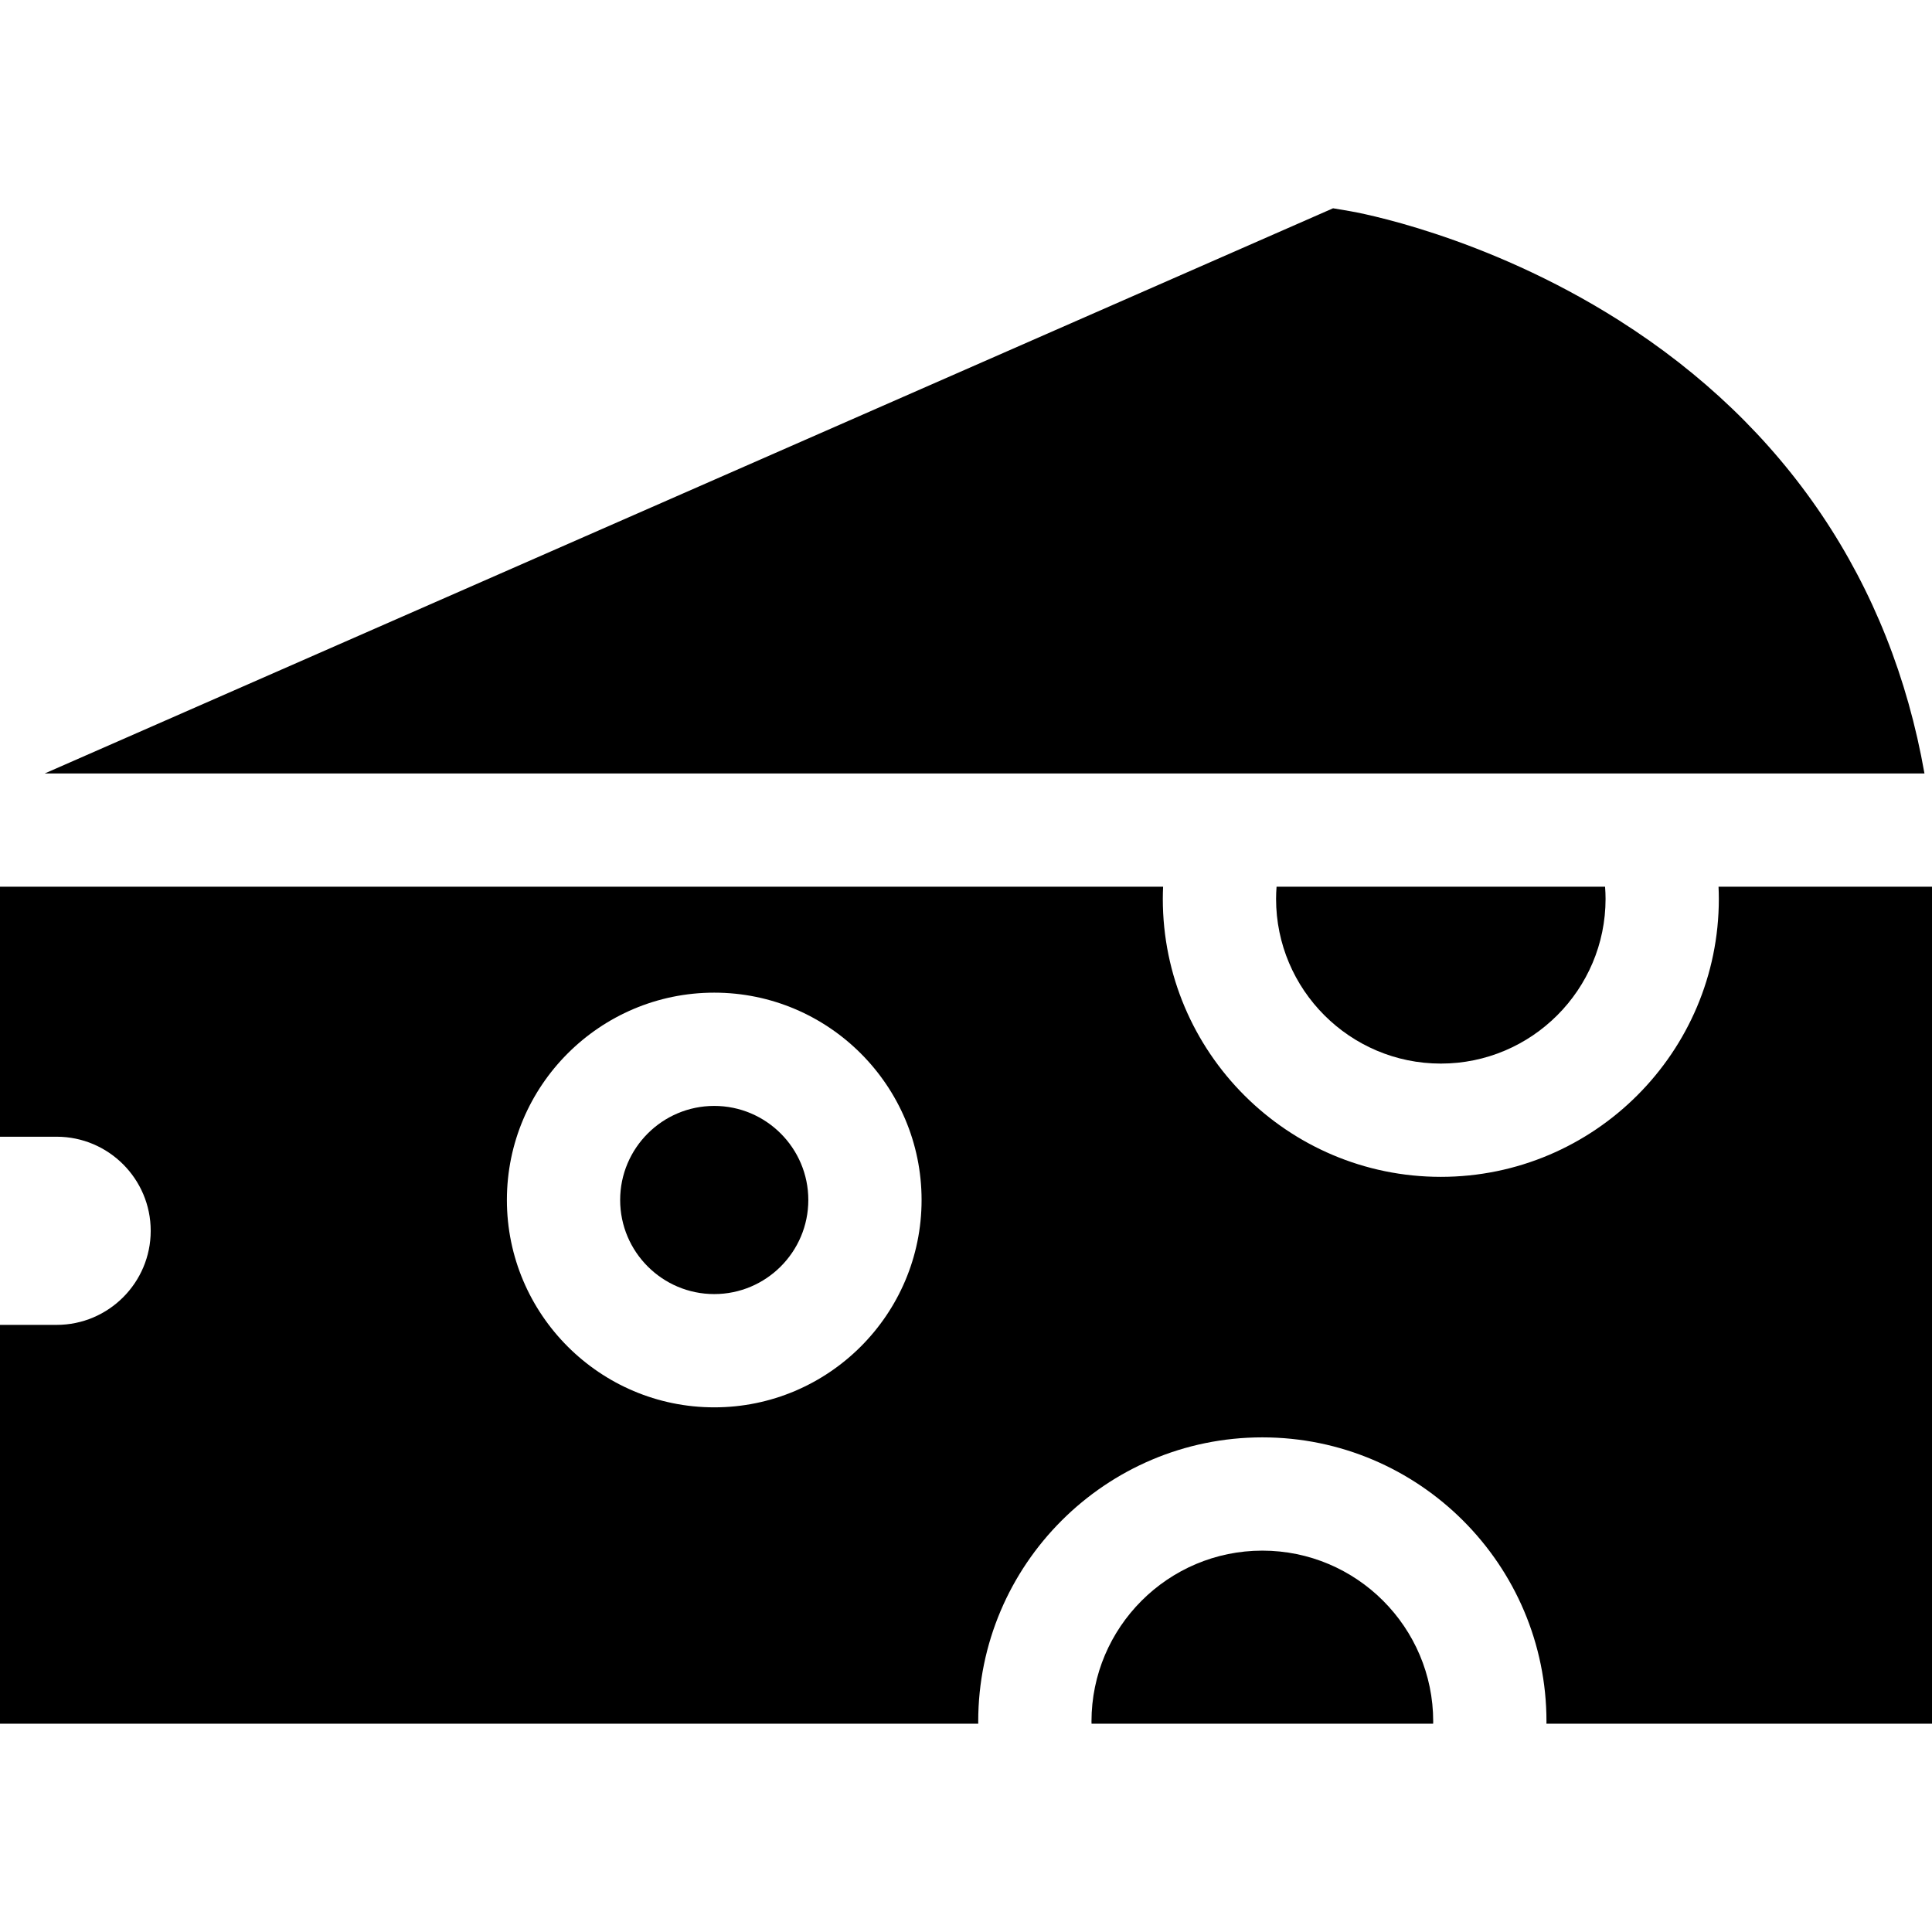
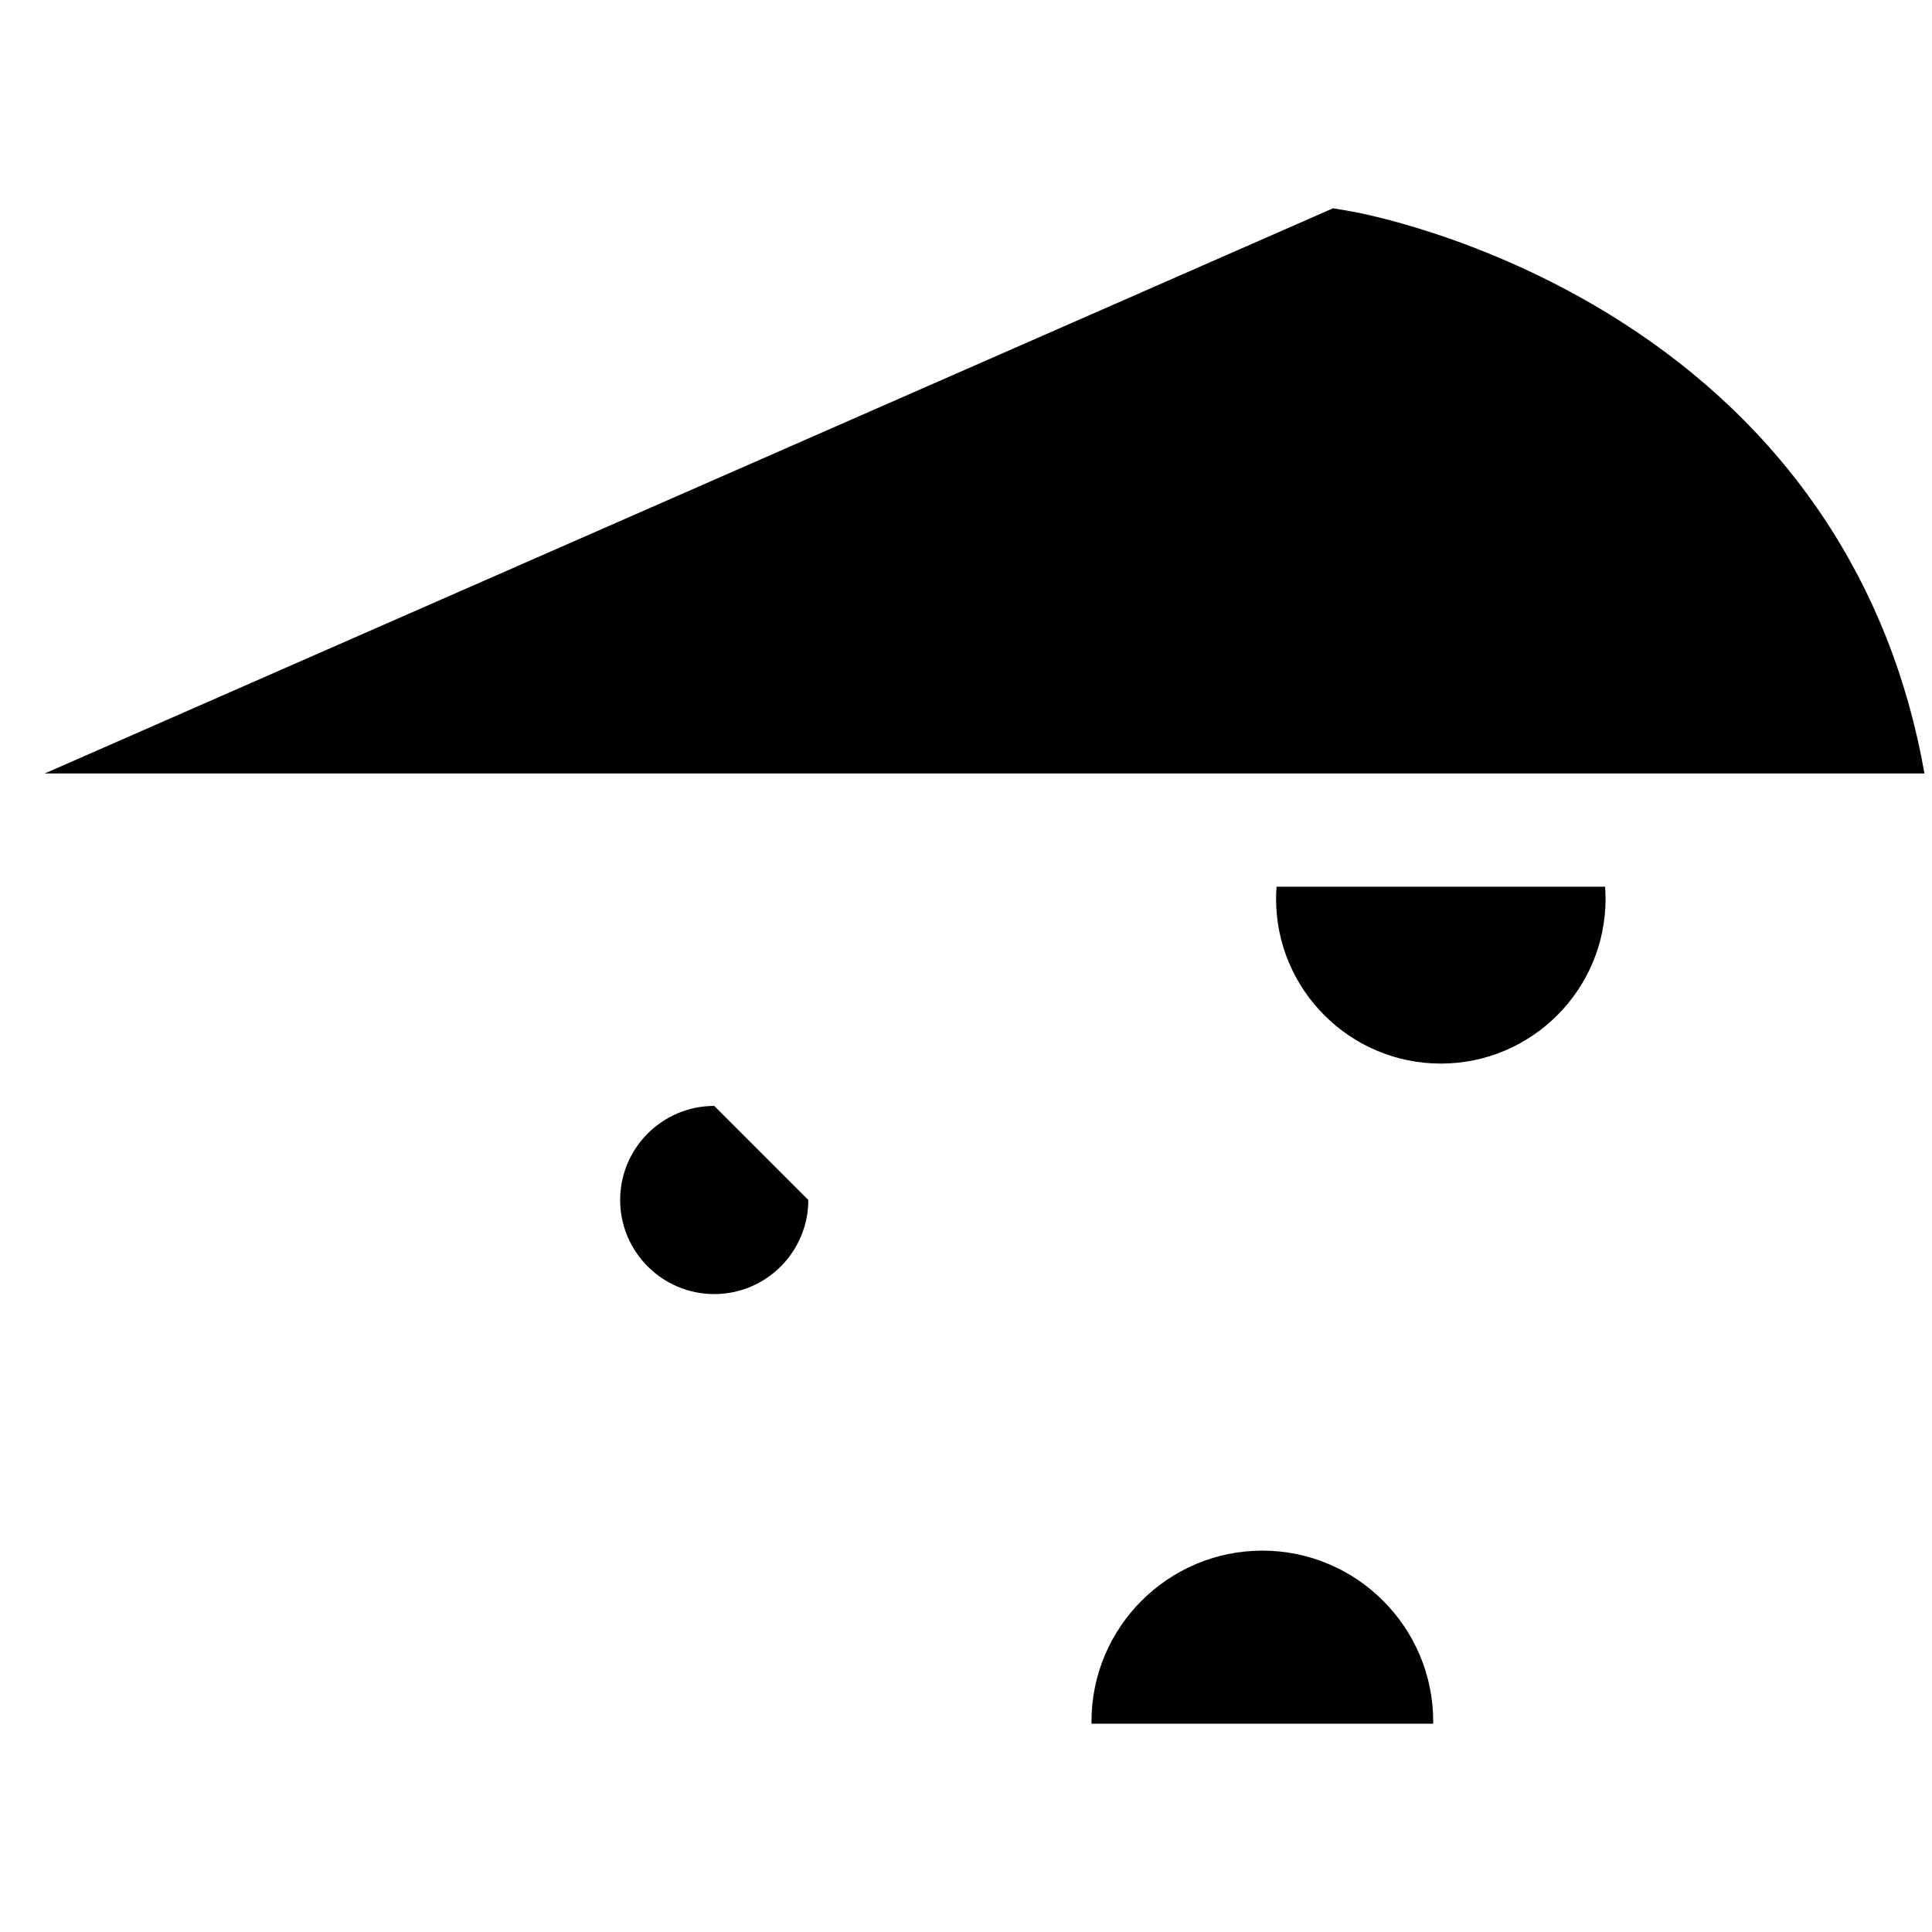
<svg xmlns="http://www.w3.org/2000/svg" version="1.1" id="Capa_1" x="0px" y="0px" viewBox="0 0 512 512" style="enable-background:new 0 0 512 512;" xml:space="preserve">
  <g>
    <g>
      <path d="M425.362,234.994h-87.061c-0.077,1.065-0.129,2.134-0.129,3.208c0,24.074,19.586,43.659,43.66,43.659    c24.074,0,43.659-19.585,43.659-43.659C425.491,237.128,425.44,236.059,425.362,234.994z" />
    </g>
  </g>
  <g>
    <g>
      <path d="M334.534,410.934c-24.968,0-45.28,20.313-45.28,45.28c0,0.197,0.016,0.392,0.018,0.588h90.524    c0.002-0.197,0.018-0.392,0.018-0.588C379.814,431.246,359.502,410.934,334.534,410.934z" />
    </g>
  </g>
  <g>
    <g>
      <path d="M428.978,84.849c-35.87-22.718-69.847-28.66-71.277-28.902l-4.424-0.749L11.85,204.977h498.154    C501.079,154.249,473.275,112.904,428.978,84.849z" />
    </g>
  </g>
  <g>
    <g>
-       <path d="M455.43,234.994c0.046,1.068,0.078,2.137,0.078,3.208c0,40.625-33.051,73.676-73.676,73.676s-73.677-33.051-73.677-73.676    c0-1.071,0.032-2.141,0.078-3.208H0v66.249h15.008c13.748,0,24.932,11.185,24.932,24.933c0,13.748-11.184,24.932-24.932,24.932H0    v105.694h259.246c-0.001-0.196-0.009-0.392-0.009-0.588c0-41.519,33.778-75.297,75.297-75.297    c41.519,0,75.297,33.778,75.297,75.297c0,0.196-0.008,0.392-0.009,0.588H512V234.994H455.43z M189.28,372.961    c-30.299,0-54.949-24.65-54.949-54.949s24.65-54.949,54.949-54.949s54.949,24.65,54.949,54.949S219.579,372.961,189.28,372.961z" />
-     </g>
+       </g>
  </g>
  <g>
    <g>
-       <path d="M189.28,293.079c-13.748,0-24.933,11.185-24.933,24.932s11.185,24.933,24.933,24.933    c13.748,0,24.932-11.185,24.932-24.933C214.212,304.263,203.028,293.079,189.28,293.079z" />
+       <path d="M189.28,293.079c-13.748,0-24.933,11.185-24.933,24.932s11.185,24.933,24.933,24.933    c13.748,0,24.932-11.185,24.932-24.933z" />
    </g>
  </g>
  <g>
</g>
  <g>
</g>
  <g>
</g>
  <g>
</g>
  <g>
</g>
  <g>
</g>
  <g>
</g>
  <g>
</g>
  <g>
</g>
  <g>
</g>
  <g>
</g>
  <g>
</g>
  <g>
</g>
  <g>
</g>
  <g>
</g>
</svg>